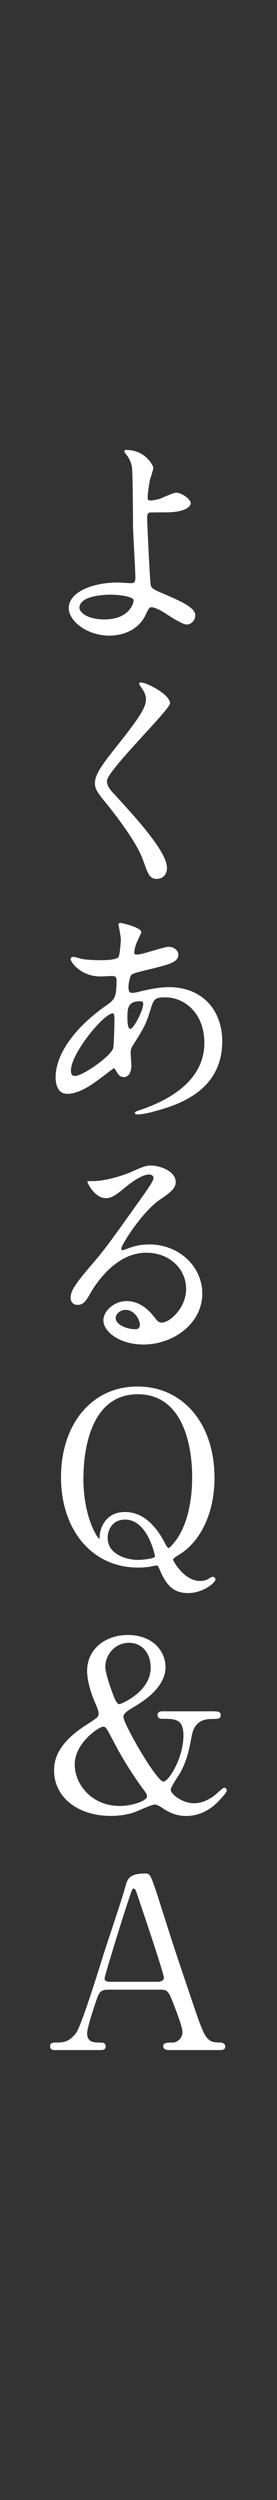
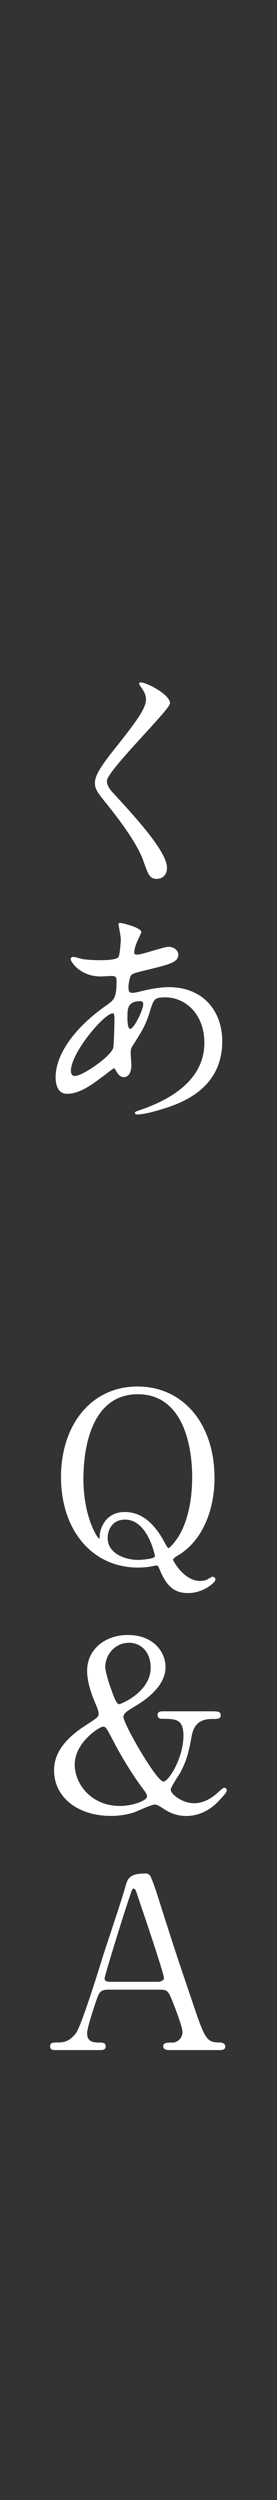
<svg xmlns="http://www.w3.org/2000/svg" id="b" width="40" height="360" viewBox="0 0 40 360">
  <rect x="0" y="0" width="40" height="360" fill="#333333" stroke="none" />
  <defs>
    <style>.c{fill:#fff;}</style>
  </defs>
-   <path class="c" d="M22.14,67.34c0,.31-.44,1.56-.51,1.84-.17.92-.31,2.11-.31,2.35,0,.44.03.54.41.54.34,0,.88-.1,1.43-.27.34-.14,1.9-.85,2.24-.85.88,0,2.14.95,2.14,1.5,0,.51-.82,1.33-3.6,1.33-.07,0-2.28,0-2.35.03-.27.07-.34.27-.34.92s.41,9.15.51,9.52c.14.51.34.61,2.11,1.36,2.11.92,4.32,1.87,4.32,2.96,0,.92-.71,1.36-1.22,1.36-.61,0-2.24-1.05-3.13-1.63-.51-.34-1.43-.85-1.94-.85-.34,0-.41.1-.85,1.05-1.33,2.82-4.32,3.03-5.27,3.03-3.13,0-5.85-2.04-5.85-3.98,0-2.21,3.26-3.67,7.14-3.67.31,0,1.53.1,1.77.1.51,0,.71-.07.71-.85,0-.85-.34-6.49-.34-7.34,0-.27-.03-7.21-.14-8.4-.07-.61-.34-1.36-.92-2.04-.03-.03-.2-.24-.2-.41,0-.14.24-.14.31-.14,2.82,0,3.88,2.35,3.88,2.55ZM15.92,85.63c-.34,0-4.45.03-4.45,1.9,0,.65,1.16,1.67,3.6,1.67,3.71,0,4.32-2.52,4.21-2.82-.14-.44-1.87-.75-3.37-.75Z" />
  <path class="c" d="M20.37,98.28c.82,0,4.18,1.73,4.18,2.99,0,.92-9.11,9.72-9.11,11.18,0,.58.27,1.09,1.02,1.87,3.03,3.3,7.65,8.29,7.65,10.64,0,1.12-.75,1.6-1.46,1.6-1.05,0-1.26-.65-1.97-2.65-1.05-2.99-4.76-7.51-5.64-8.6-1.05-1.29-1.33-1.8-1.33-2.52,0-.92.44-1.94,2.75-4.83,3.37-4.22,4.62-5.98,4.62-7.24,0-.71-.31-1.22-.85-1.97-.1-.17-.17-.31-.1-.41.03-.07.14-.07.24-.07Z" />
  <path class="c" d="M14.8,155.03c-1.73,1.36-3.47,2.48-5.1,2.48-1.53,0-1.67-1.73-1.67-2.35,0-3.67,3.26-7.58,7.41-10.44,1.05-.75,1.39-1.05,1.39-3.47,0-.54-.1-.71-.75-.71-.07,0-1.29.07-1.53.07-3.03,0-4.35-2.18-4.35-2.48,0-.2.14-.34.41-.34.2,0,1.22.31,1.43.34.85.1,1.67.14,2.31.14.61,0,2.58,0,2.79-.51.2-.48.31-2.38.31-2.52,0-.34-.34-2.07-.34-2.14,0-.17.17-.2.31-.2.07,0,2.99.61,2.99,1.36,0,.03-.51,1.12-.54,1.19-.34.71-.48,1.36-.48,1.67,0,.27.03.34.44.34.71,0,3.84-1.12,4.49-1.12.82,0,1.43.54,1.43,1.12,0,1.09-1.22,1.39-4.11,2.11-2.01.48-2.52.61-2.72.88-.17.24-.37,1.19-.37,1.67,0,.78.17.85.58.85.27,0,.78-.1.99-.17,1.63-.41,3.09-.65,4.25-.65,4.96,0,7.72,3.43,7.72,7.79,0,7.38-6.77,9.28-9.93,10.13-.2.07-1.56.41-2.34.41-.2,0-.34-.07-.34-.24,0-.14.27-.24.68-.37,6.83-2.31,9.35-5.88,9.35-9.69,0-4.28-2.86-6.56-5.61-6.56-1.63,0-1.7.2-2.31,2.21-.58,1.84-1.12,2.69-2.35,4.62-.34.54-.37.71-.37,1.22,0,.27.1,1.5.1,1.73,0,.92-.34,1.7-1.09,1.7-.58,0-.82-.41-1.05-.78-.24-.41-.27-.48-.37-.48-.07-.03-1.05.75-1.63,1.19ZM16.33,150.98c.14-.34.2-3.91.2-4.28,0-.2,0-.78-.24-.78-1.26,0-6.05,5.71-6.05,8.26,0,.48.17.82.71.75,1.16-.14,4.9-2.72,5.37-3.94ZM20.17,144.18c-1.77,0-1.77,1.16-1.77,2.35,0,.31,0,1.63.41,1.63.51,0,1.87-2.69,1.87-3.57,0-.03-.03-.27-.1-.34-.07-.07-.31-.07-.41-.07Z" />
-   <path class="c" d="M26.87,185.56c0-2.79-2.35-5.17-5.75-5.17-4.49,0-7.38,4.66-7.99,5.71-.68,1.16-1.02,1.8-1.94,1.8-.82,0-.99-.68-.99-.95,0-.85.27-1.6,2.69-4.42,2.21-2.58,2.55-3.03,7.68-10.23,1.12-1.6,1.6-2.31,1.6-2.69,0-.24-.24-.48-.65-.48-1.26,0-3.26,1.7-3.84,2.18-1.36,1.12-1.84,1.22-2.41,1.22-1.6,0-2.65-2.18-2.65-2.35,0-.1.1-.1.82-.1,1.8,0,4.32-.82,5.27-1.22,2.11-.92,2.34-1.02,3.09-1.02,1.36,0,3.57.85,3.57,2.35,0,.99-.78,1.53-2.41,2.65-2.45,1.73-5.44,6.39-5.44,6.97,0,.1.1.24.2.24.2-.07.65-.24.85-.31,1.09-.41,2.04-.54,2.99-.54,4.35,0,7.65,3.23,7.65,7.07,0,4.32-4.18,7.34-8.5,7.34-3.37,0-5.78-1.8-5.78-3.5,0-1.22,1.43-2.75,3.37-2.75,1.6,0,2.92.95,3.88,2.18.48.61.68.92,1.16.92,1.16,0,3.54-2.07,3.54-4.9ZM18.13,188.62c-.82,0-1.43.65-1.43,1.19,0,.88,1.46,1.6,2.92,1.6.34,0,.58-.24.58-.61,0-.82-.82-2.18-2.07-2.18Z" />
  <path class="c" d="M30.98,212.73c0,5.13-2.01,9.32-5.24,11.22-.54.31-.75.54-.75.65,0,.14,1.56,3.06,3.91,3.06.34,0,.68-.07.95-.17.14-.07.71-.44.85-.44.2,0,.41.17.41.41,0,.41-1.73,1.94-3.94,1.94-1.6,0-2.86-.58-3.91-2.92-.41-.95-.44-1.05-.65-1.05-.17,0-.95.17-1.12.2-.54.07-1.02.1-1.56.1-6.63,0-11.12-5.41-11.12-13.02s4.45-13.09,11.08-13.05c6.59,0,11.08,5.44,11.08,13.09ZM12.04,212.83c0,5.81,2.11,8.74,2.28,8.74.07,0,.07-.2.07-.34,0-.75.61-3.5,3.64-3.5,2.58,0,4.35,1.87,5.61,4.15.1.2.54,1.05.68,1.05.17,0,.78-.71.95-.95,1.16-1.43,2.48-4.45,2.48-9.28s-1.46-11.93-7.85-11.93c-7.75,0-7.85,10.4-7.85,12.07ZM15.55,221.5c0,2.21,2.52,3.13,4.42,3.13.34,0,2.41-.14,2.41-.54,0-.07-1.02-5.27-4.32-5.27-1.9,0-2.52,1.56-2.52,2.69Z" />
  <path class="c" d="M31.05,246.45c.31,0,.82,0,.82.54s-.48.54-.99.54c-1.02,0-2.75,0-3.2,2.45-.41,2.18-.65,3.37-1.6,5.2-.2.37-1.43,2.14-1.43,2.55,0,.61,1.67,1.94,3.37,1.94,1.56,0,2.79-.95,3.43-1.53.1-.1.75-.71.92-.71s.37.14.37.37c0,.2-.1.41-1.02,1.39-.85.95-2.48,2.31-4.83,2.31-1.02,0-2.11-.27-3.2-.99-.82-.54-1.02-.65-1.36-.65-.48,0-2.48.95-2.96,1.12-.95.31-2.07.51-3.37.51-4.79,0-8.19-2.72-8.19-6.53,0-1.39.37-3.77,4.42-6.42,1.8-1.16,2.01-1.29,2.01-1.77,0-.34-.17-.78-.37-1.26-.95-2.14-1.29-3.77-1.29-4.9,0-3.09,2.58-5.17,5.88-5.17,3.67,0,5.44,2.41,5.44,4.62,0,2.45-2.24,4.38-4.52,5.71-1.12.68-1.56.99-1.56,1.46,0,1.02,4.79,9.32,5.78,9.32.75,0,2.89-3.4,2.89-6.63,0-2.41-1.19-2.41-3.09-2.41-.65,0-.65-.48-.65-.54,0-.54.51-.54.82-.54h7.48ZM20.31,257.13c-.75-1.02-2.48-3.57-3.98-6.49-.95-1.8-1.05-2-1.43-2-.58,0-4.11,2.31-4.11,5.44,0,2.82,2.38,5.98,6.53,5.98,1.84,0,3.91-.78,3.91-1.36,0-.37-.24-.65-.92-1.56ZM15.92,242.88c.48,1.39.88,2.52,1.29,2.52.27,0,4.55-1.77,4.55-5.24,0-2.21-1.33-3.6-3.13-3.6-2.04,0-3.43,1.73-3.43,3.5,0,.54.44,2.04.71,2.82Z" />
  <path class="c" d="M24.42,295.21c-.37,0-.85-.1-.85-.54,0-.54.58-.54,1.39-.54.61,0,1.39-.61,1.39-1.5,0-.75-.92-3.09-1.26-3.98-.75-1.9-.85-2.14-1.97-2.14h-7.38c-1.29,0-1.43.34-1.94,1.87-.31.92-1.22,3.64-1.22,4.42,0,1.33,1.05,1.33,1.9,1.33.41,0,.78.07.78.54,0,.54-.51.54-.78.54h-6.53c-.27,0-.71-.03-.71-.51,0-.58.34-.58,1.16-.58.88,0,1.7-.2,2.58-1.36.78-1.05,3.26-9.04,4.01-11.46.44-1.36,2.69-8.02,3.09-9.55.34-1.19.54-1.97,2.96-1.97.41,0,.61.24.75.54.34.75.85,2.28,1.09,3.06,2.35,7.38,2.62,8.19,4.76,14.48,1.94,5.78,2.14,6.26,4.11,6.26.44,0,.78.2.78.58,0,.51-.54.51-.78.51h-7.34ZM22.82,285.38c.34,0,.85-.17.85-.54,0-.71-3.16-9.96-3.88-12.1-.17-.51-.27-.78-.51-.78-.17,0-.2.1-.58,1.22-.95,2.75-3.6,11.39-3.6,11.69,0,.51.51.51.95.51h6.77Z" />
</svg>